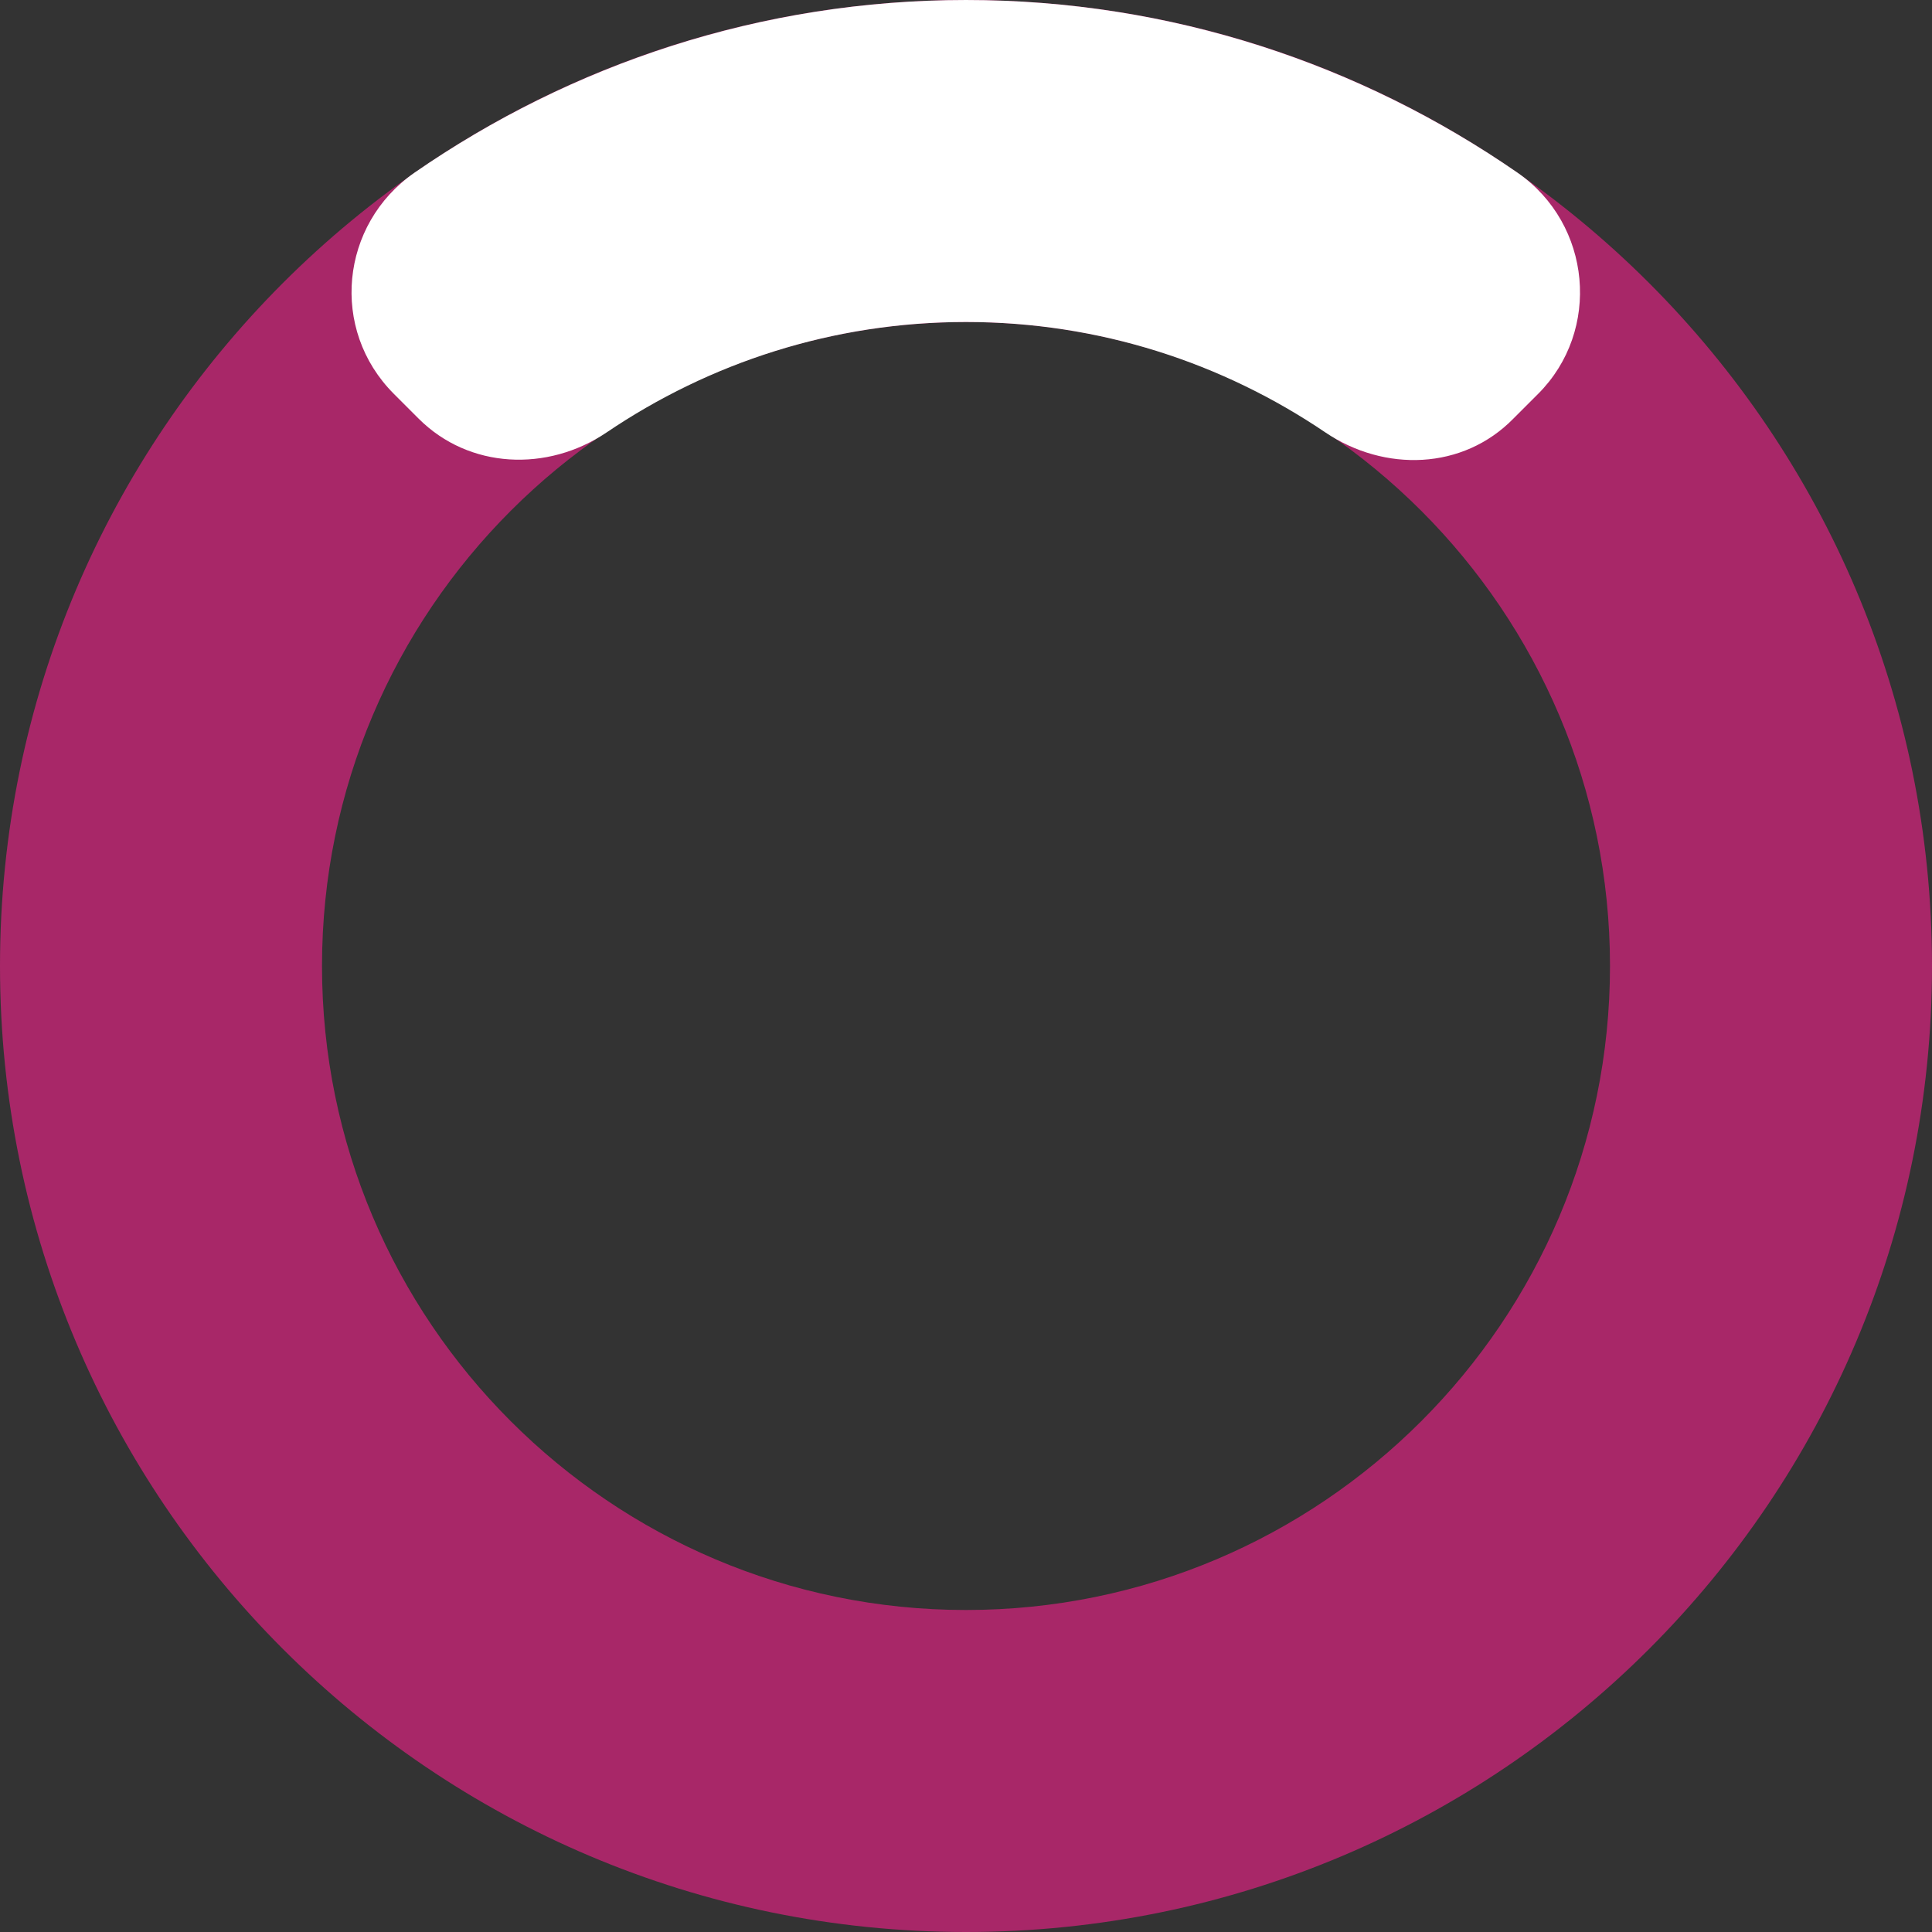
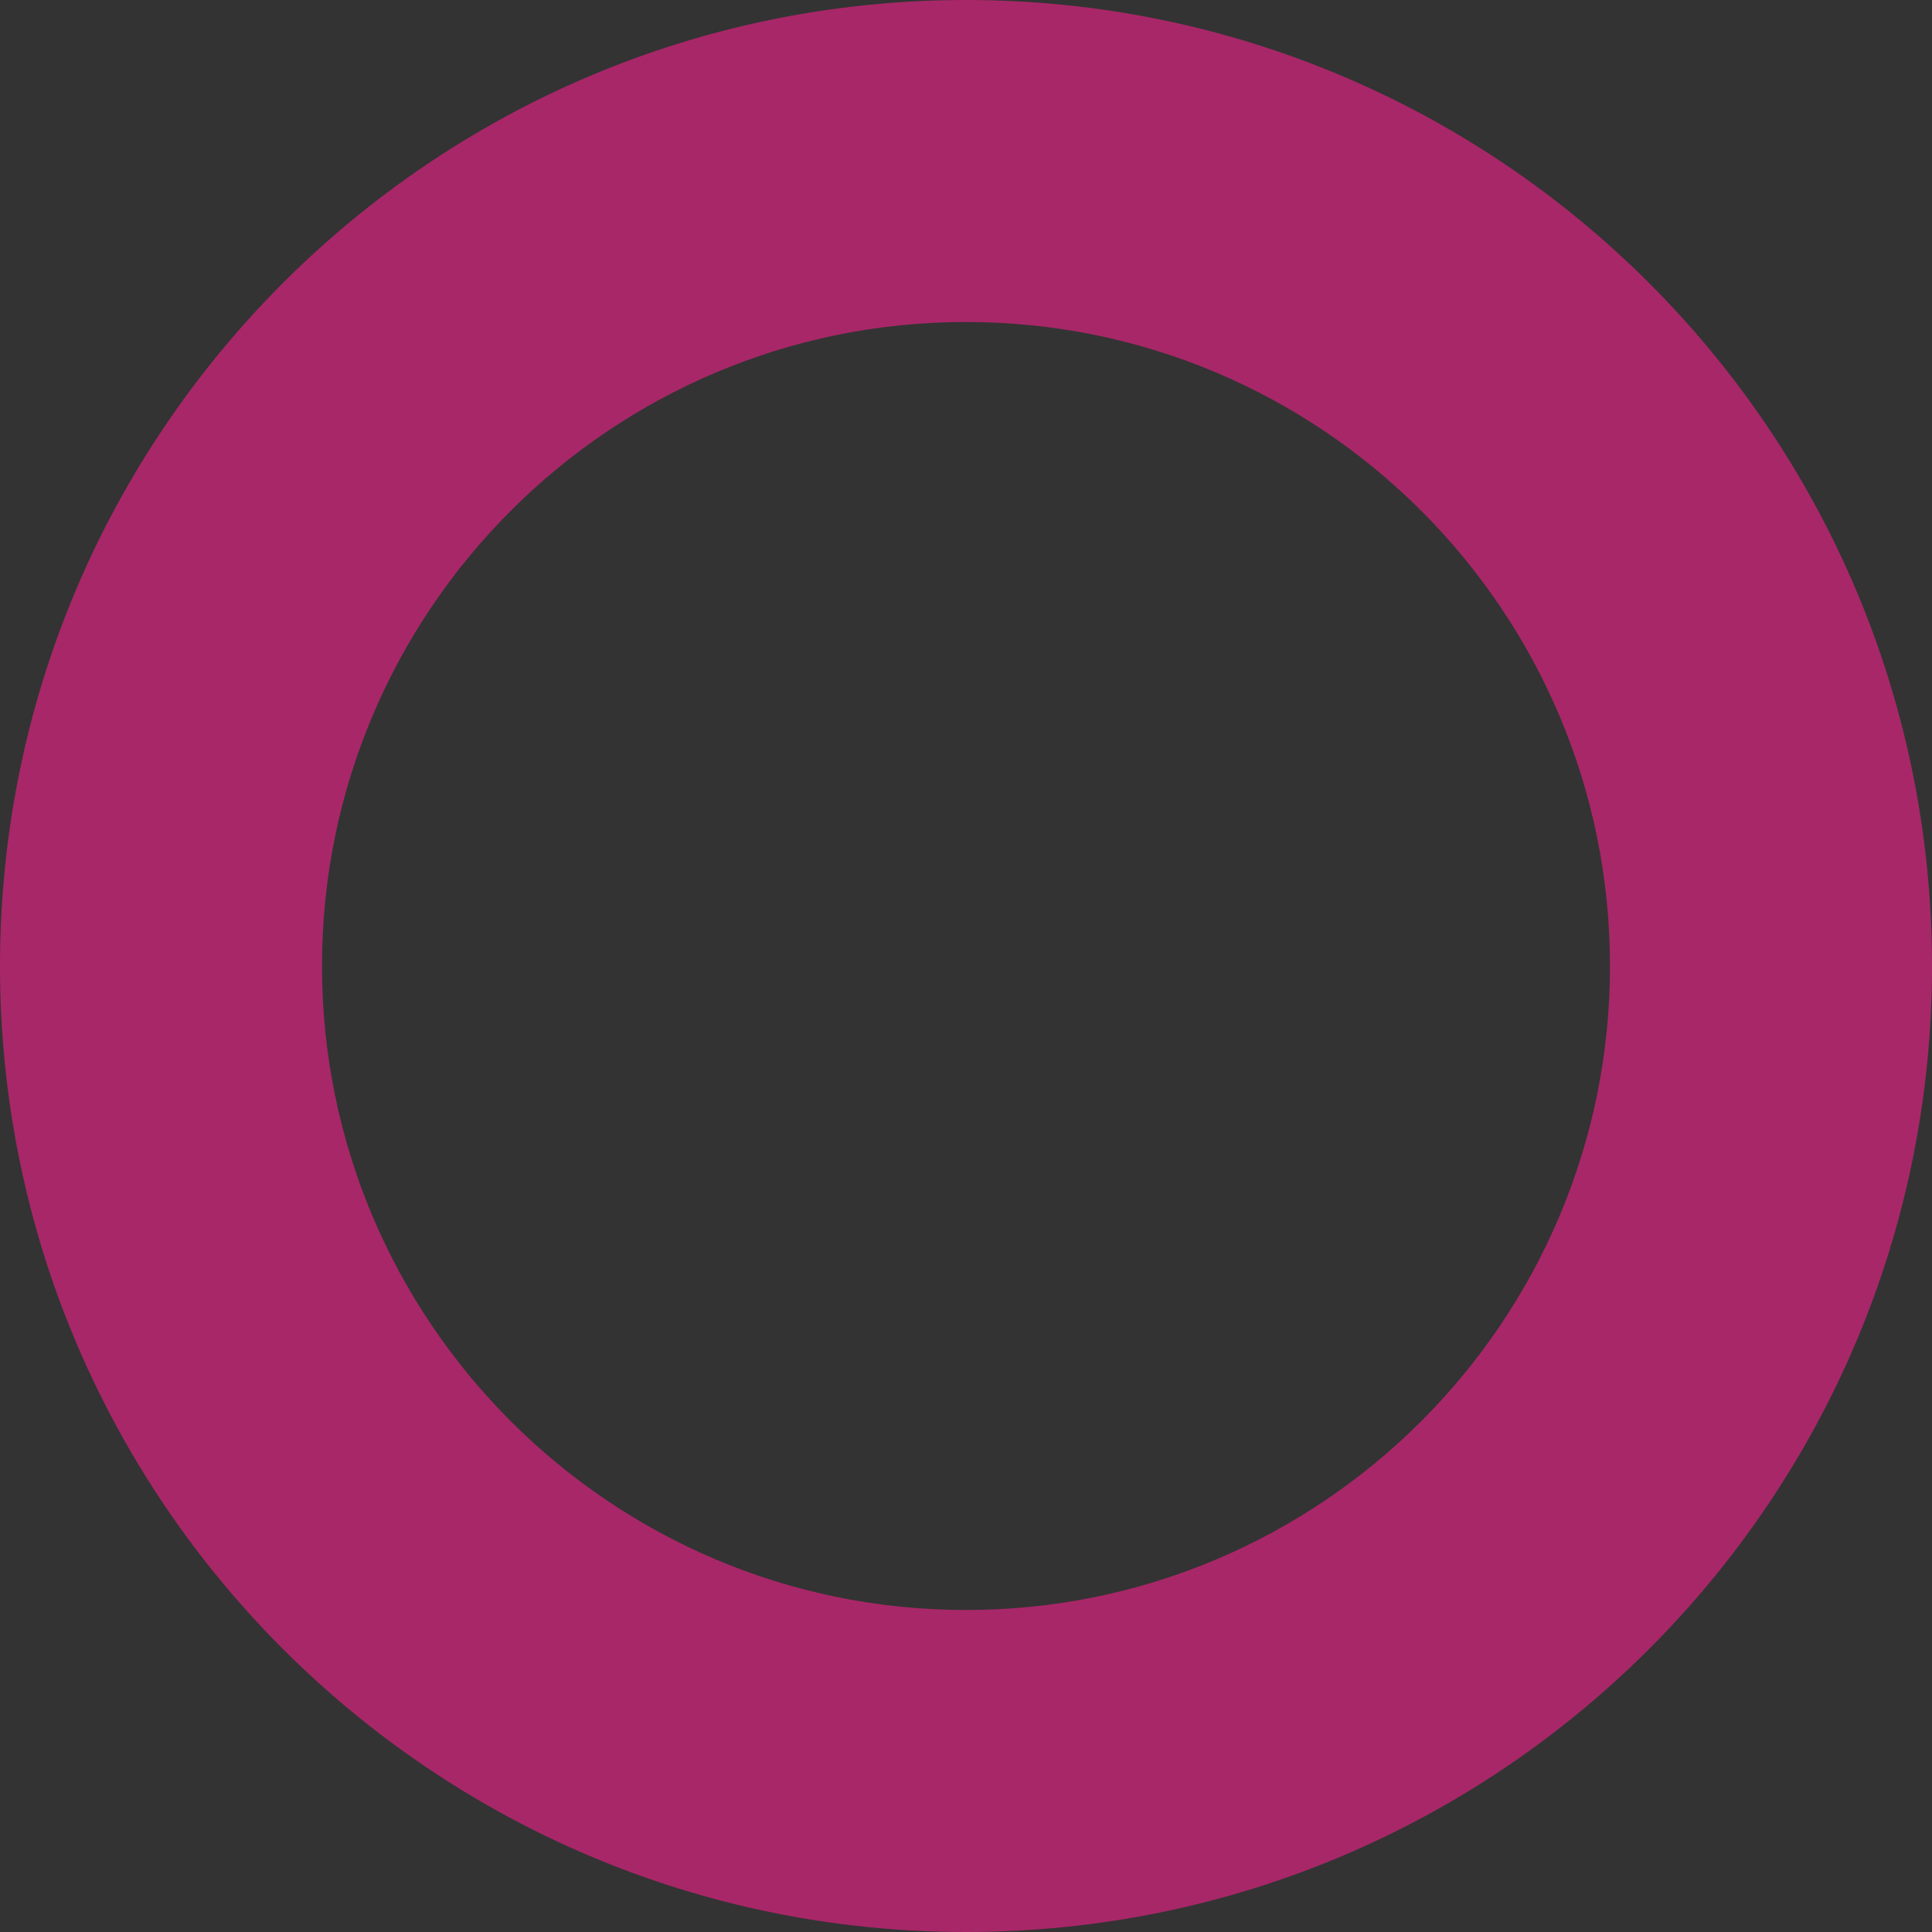
<svg xmlns="http://www.w3.org/2000/svg" id="Layer_2" data-name="Layer 2" viewBox="0 0 18 18">
  <rect x="0" y="0" width="18" height="18" fill="#333333" stroke="none" />
  <style>
    /* Rotate animation */
    @keyframes spin {
    0% { transform: rotate(0deg); }
    100% { transform: rotate(360deg); }
    }

    /* Apply animation */
    #Layer_1-2 {
    animation: spin 1s linear infinite;
    transform-origin: center;
    }
  </style>
  <g id="Layer_1-2" data-name="Layer 1">
    <path fill="#a82768" d="M9,3c3.31,0,6,2.69,6,6s-2.69,6-6,6-6-2.69-6-6,2.69-6,6-6M9,0C4.03,0,0,4.03,0,9s4.03,9,9,9,9-4.03,9-9S13.97,0,9,0h0Z" />
-     <path fill="#fff" d="M14.33,3.67c.59-.59.5-1.58-.19-2.06-1.46-1.01-3.23-1.61-5.14-1.61h0c-1.91,0-3.68.6-5.14,1.61-.69.48-.79,1.46-.19,2.06l.23.23c.47.47,1.2.5,1.75.13.96-.65,2.11-1.03,3.35-1.03s2.39.38,3.35,1.03c.55.37,1.28.35,1.75-.13l.23-.23Z" />
  </g>
</svg>